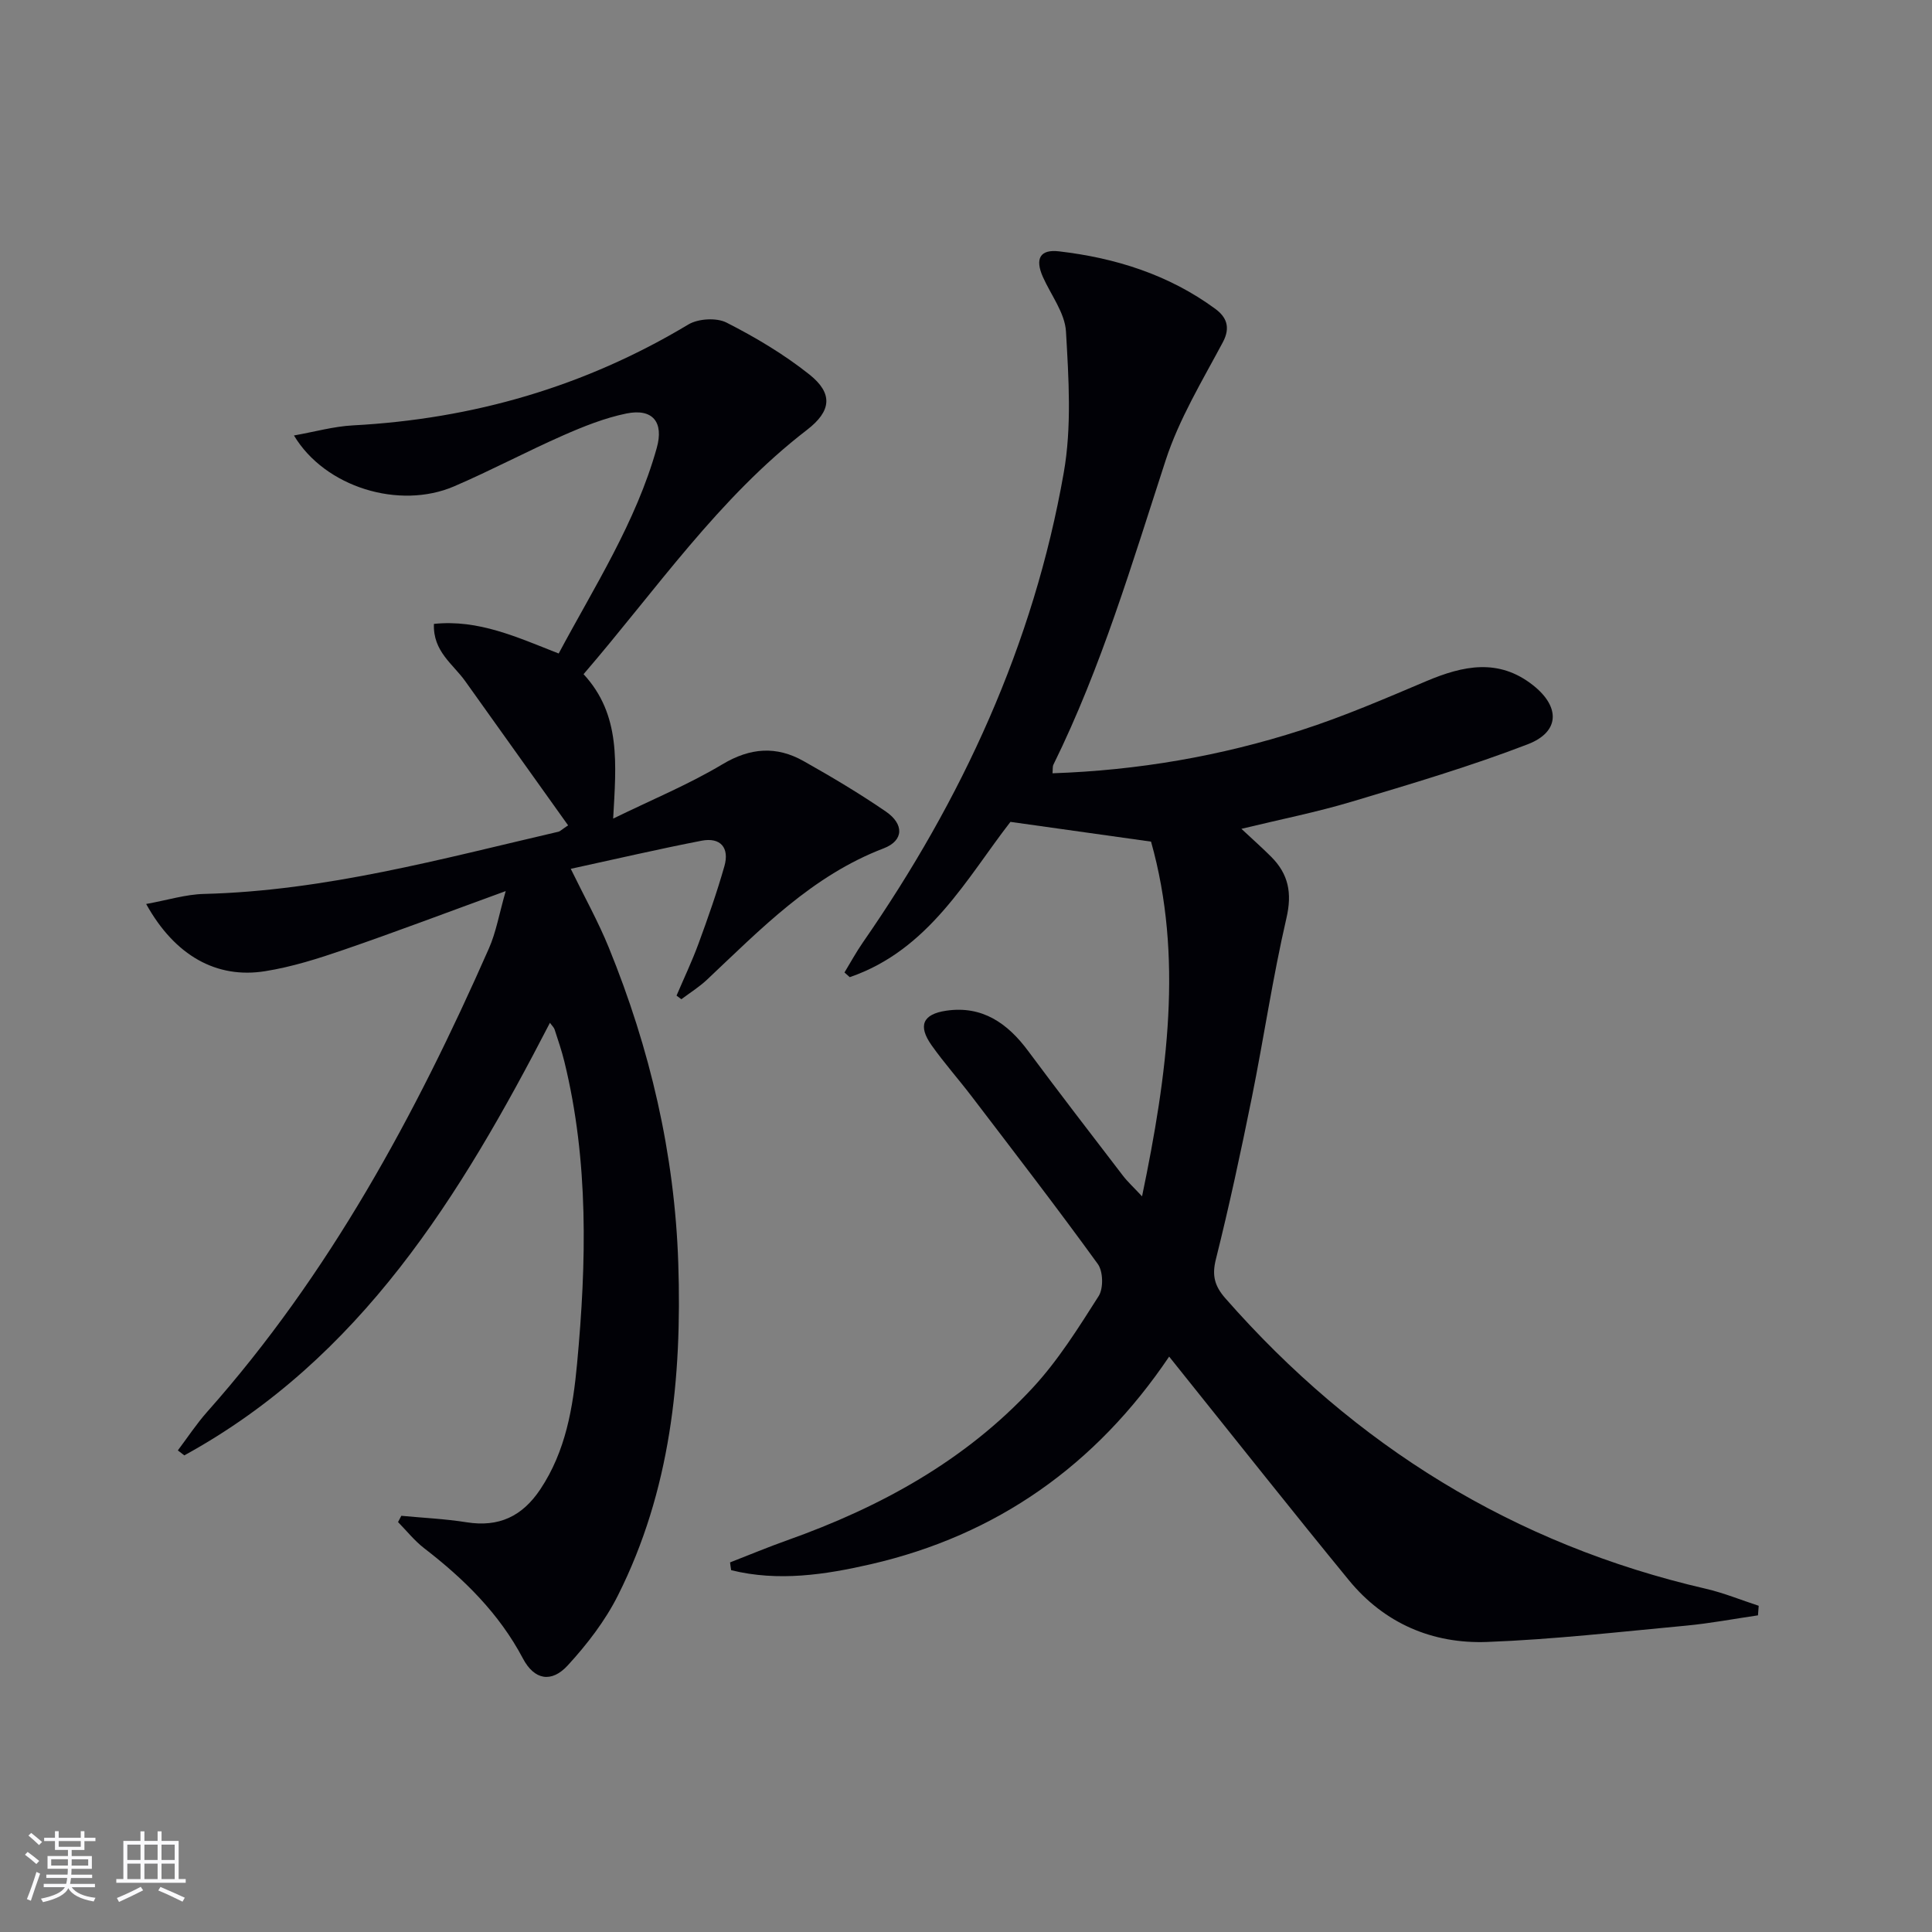
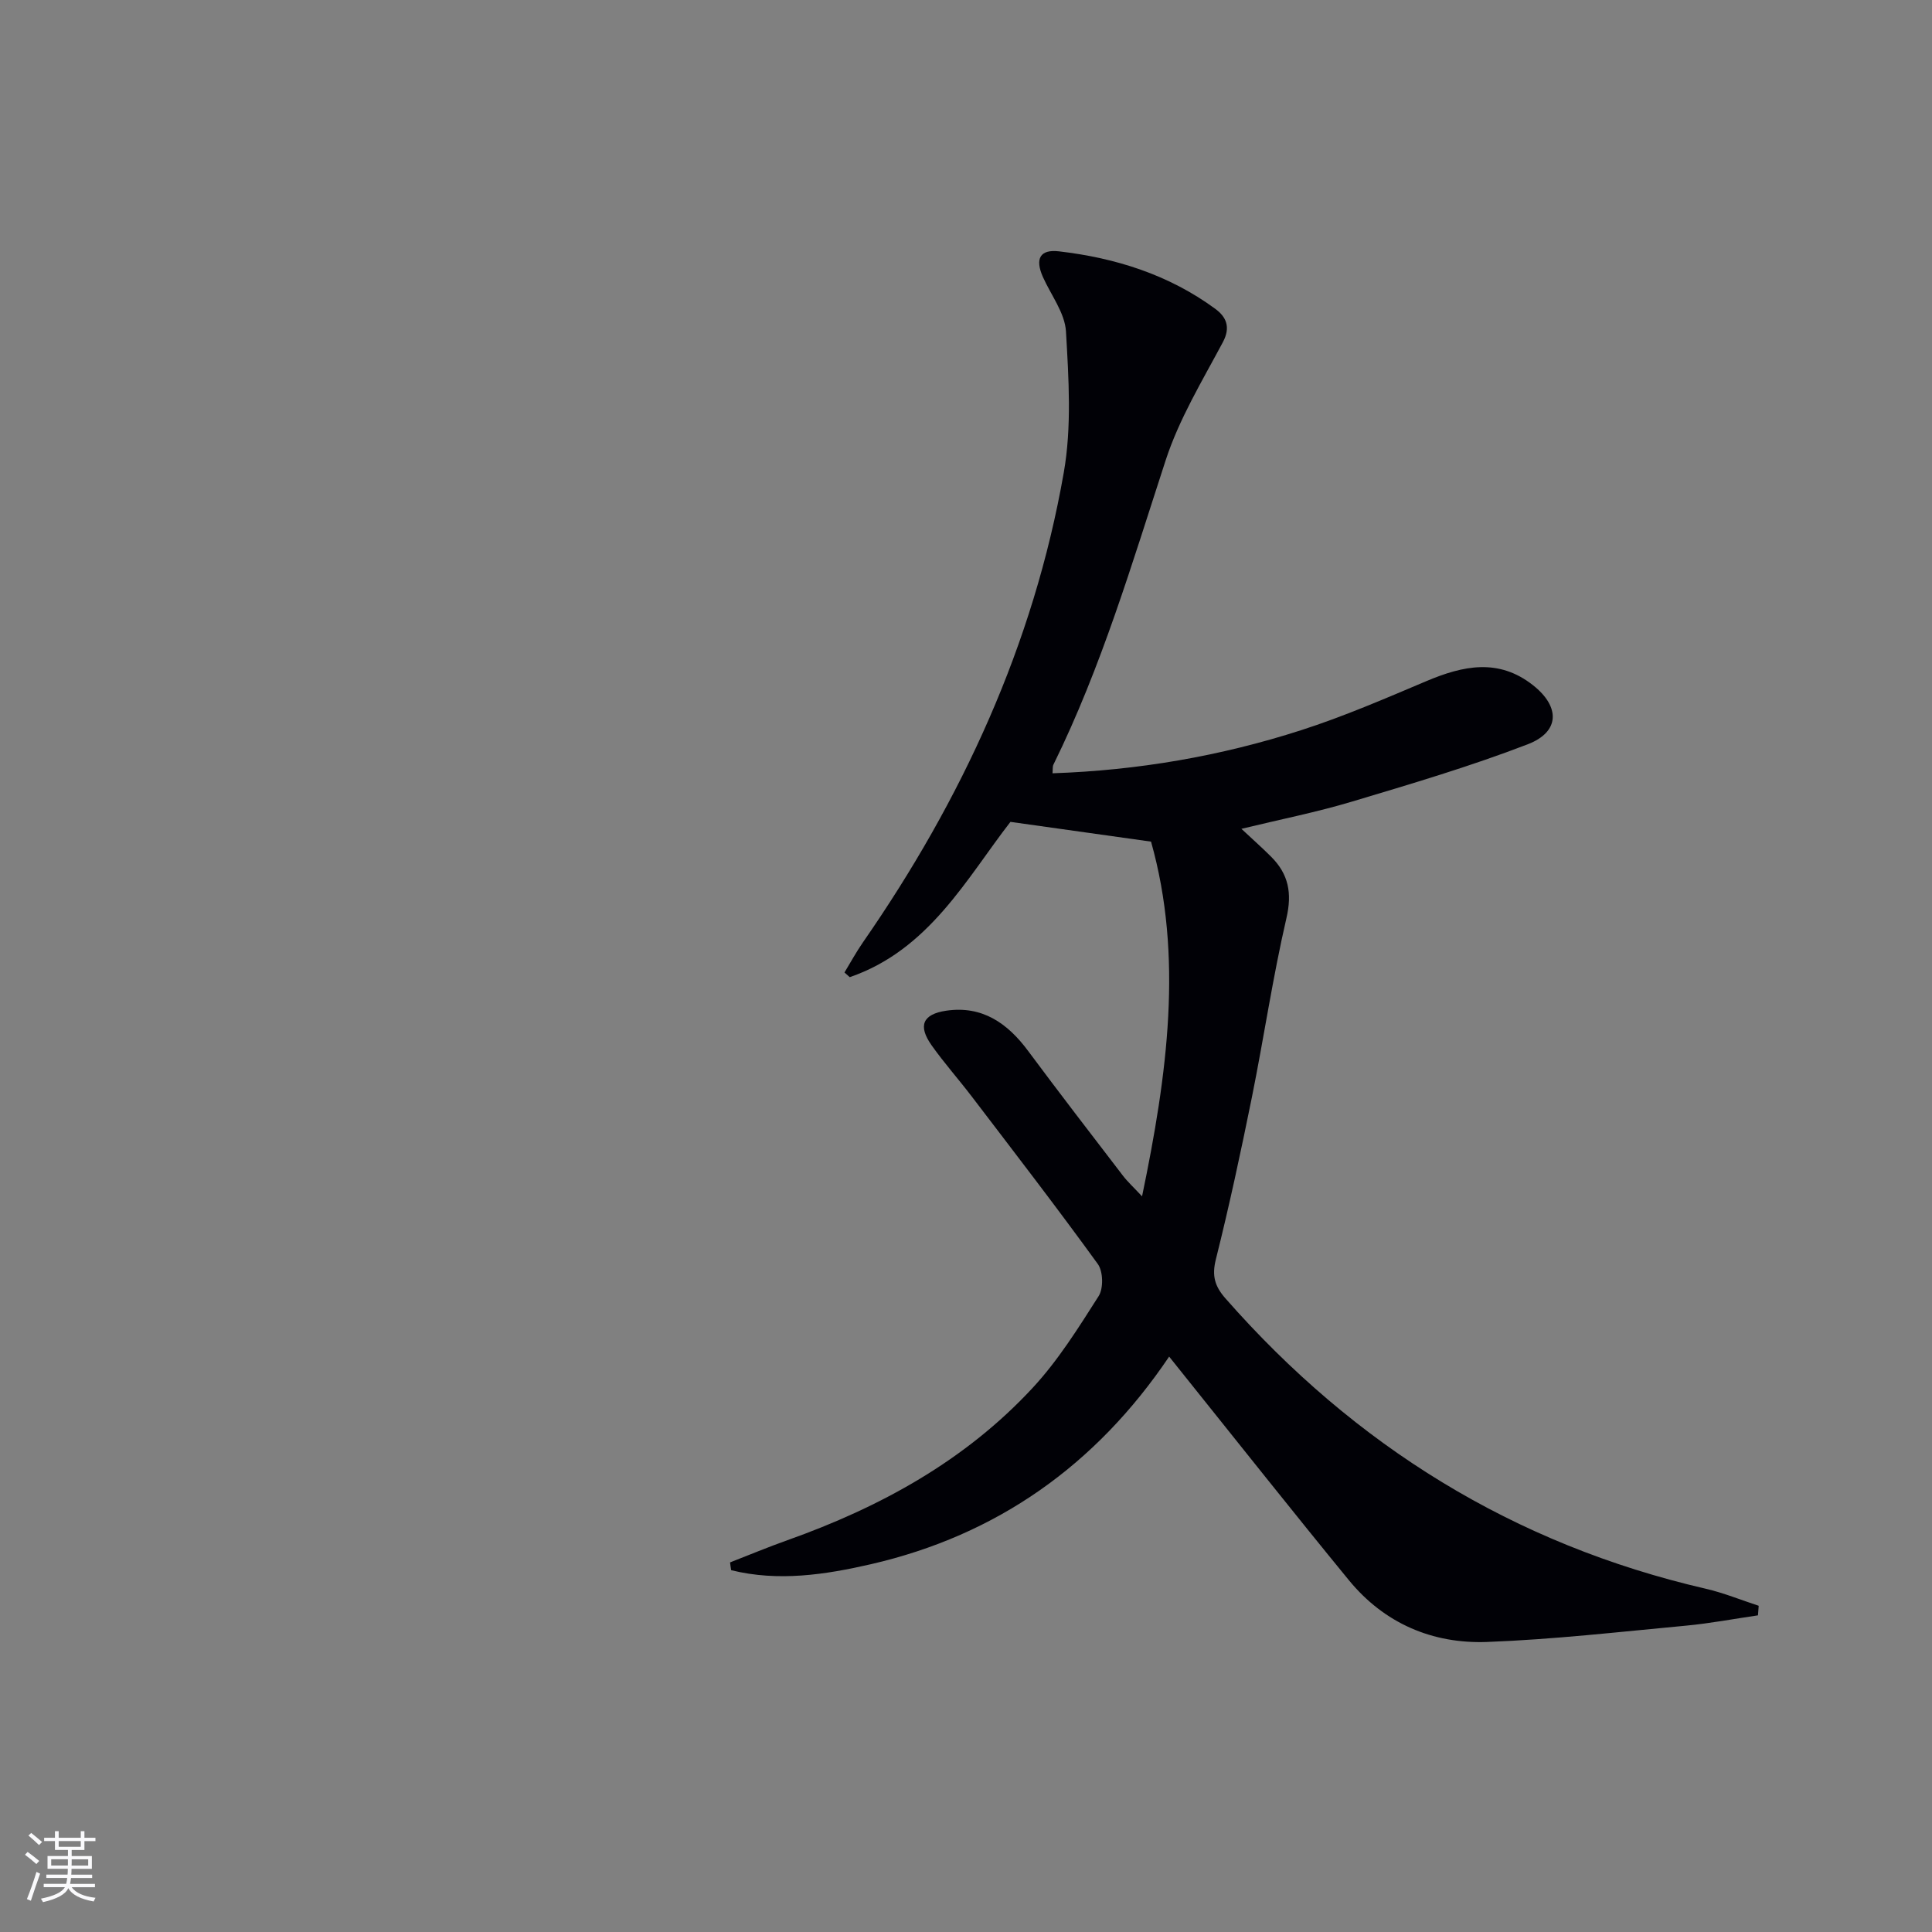
<svg xmlns="http://www.w3.org/2000/svg" enable-background="new 0 0 400 400" viewBox="0 0 400 400">
  <rect x="0" y="0" width="400" height="400" fill="#808080" stroke="none" />
  <path d="m151.15 323.48c3.96-1.54 7.88-3.18 11.88-4.6 19.23-6.84 36.82-16.47 50.8-31.57 5.26-5.68 9.45-12.4 13.63-18.96 1.02-1.6.94-5.12-.17-6.65-8.48-11.71-17.32-23.17-26.09-34.67-2.72-3.57-5.73-6.95-8.32-10.61-2.86-4.04-1.88-6.45 3.05-7.17 7.42-1.08 12.66 2.58 16.92 8.32 6.45 8.68 13.05 17.25 19.63 25.83.98 1.28 2.19 2.38 3.97 4.29 5.26-25.3 8.56-49.68 1.86-73.44-9.96-1.4-19.07-2.68-29.11-4.09-8.99 11.57-16.82 26.51-33.27 32.15-.36-.32-.73-.64-1.09-.97 1.26-2.08 2.43-4.23 3.81-6.22 20.53-29.58 35.35-61.69 41.59-97.26 1.67-9.49 1.02-19.5.46-29.21-.22-3.86-3.11-7.56-4.79-11.33-1.64-3.72-.63-5.75 3.36-5.28 11.69 1.36 22.73 4.84 32.34 11.9 2.22 1.63 3.26 3.74 1.57 6.91-4.26 7.99-9.06 15.9-11.84 24.44-6.95 21.32-13.29 42.82-23.24 63.02-.2.4-.11.95-.19 1.79 17.66-.6 34.81-3.55 51.47-8.92 8.83-2.84 17.4-6.55 25.96-10.17 7.58-3.2 14.93-4.78 22.07.87 5.63 4.45 5.57 9.65-1.12 12.22-11.9 4.58-24.17 8.21-36.4 11.87-7.3 2.19-14.8 3.67-22.87 5.63 2.23 2.09 4.26 3.88 6.17 5.79 3.58 3.59 4.36 7.5 3.15 12.71-2.84 12.27-4.67 24.78-7.16 37.13-2.27 11.22-4.67 22.41-7.45 33.51-.85 3.39-.23 5.54 1.96 8.05 26.82 30.56 59.73 50.96 99.46 60.14 3.73.86 7.32 2.34 10.97 3.53-.05.66-.1 1.32-.15 1.98-4.95.72-9.88 1.66-14.86 2.13-13.73 1.28-27.46 2.86-41.22 3.38-11.32.42-21.29-3.85-28.62-12.79-11.61-14.16-22.96-28.52-34.42-42.8-.8-1-1.61-2.01-2.79-3.49-15.17 22.5-35.67 36.97-61.74 42.98-9.47 2.18-19.21 3.65-28.94 1.24-.1-.55-.16-1.08-.23-1.61z" fill="#010106" />
-   <path d="m30.26 187.16c4.43-.8 8.19-1.99 11.97-2.08 25.13-.64 49.19-7.26 73.42-12.89.3-.07.55-.36 1.97-1.31-7.12-9.98-14.22-19.92-21.32-29.88-2.52-3.53-6.69-6.14-6.46-11.83 9.24-.96 17.2 2.75 25.83 6.13 7.42-13.89 16-27.18 20.3-42.54 1.51-5.37-.84-8.25-6.27-7.15-4.5.92-8.89 2.68-13.12 4.54-7.6 3.35-14.95 7.27-22.58 10.55-11.3 4.85-26.71.21-33.14-10.54 4.34-.77 8.25-1.88 12.21-2.09 24.86-1.32 48.02-8.02 69.43-20.88 2.05-1.23 5.84-1.46 7.92-.4 6 3.05 11.89 6.56 17.15 10.74 4.94 3.93 4.58 7.57-.49 11.47-18.33 14.1-31.21 33.1-46.26 50.58 7.79 8.43 6.75 18.57 6.13 29.9 8.04-3.93 15.63-7.06 22.6-11.23 5.81-3.48 11.21-3.84 16.85-.66 5.79 3.26 11.52 6.67 16.99 10.42 3.83 2.62 3.74 6.03-.43 7.63-14.82 5.66-25.46 16.72-36.6 27.21-1.61 1.51-3.52 2.7-5.29 4.03-.33-.25-.67-.5-1-.75 1.53-3.59 3.22-7.13 4.56-10.79 1.94-5.28 3.81-10.6 5.35-16.01 1.07-3.77-.76-6.03-4.72-5.27-8.93 1.73-17.79 3.8-27.09 5.82 2.88 5.9 5.7 10.96 7.87 16.29 8.54 20.95 13.64 42.69 14.39 65.36.78 23.82-1.61 47.14-12.49 68.78-2.64 5.26-6.39 10.13-10.39 14.49-3.41 3.71-6.95 2.99-9.28-1.42-4.95-9.37-12.23-16.5-20.48-22.86-1.99-1.54-3.6-3.58-5.38-5.39.23-.43.45-.87.68-1.3 4.51.43 9.05.63 13.51 1.34 6.68 1.06 11.52-1.21 15.27-6.83 5.28-7.93 6.76-16.93 7.61-26.03 1.95-20.93 2.43-41.85-2.63-62.5-.55-2.26-1.31-4.46-2.03-6.68-.14-.42-.53-.76-.96-1.37-18.51 35.81-39.16 69.53-75.7 89.56-.45-.34-.89-.69-1.34-1.03 2.01-2.67 3.86-5.49 6.07-7.98 25.27-28.44 43.11-61.4 58.33-95.94 1.49-3.37 2.12-7.13 3.48-11.88-12.08 4.4-22.73 8.44-33.49 12.14-5.32 1.83-10.76 3.56-16.3 4.44-10.02 1.62-18.69-3.16-24.65-13.91z" fill="#010106" />
  <g fill="#fafafc">
    <path d="m5.17 384 .55-.58c.85.61 1.65 1.24 2.4 1.87l-.59.64c-.83-.73-1.62-1.38-2.36-1.93m1.22 9.53-.82-.34c.71-1.76 1.37-3.64 1.98-5.63.24.13.5.25.76.36-.6 1.67-1.24 3.54-1.92 5.61m-.5-13.5.57-.54c.56.44 1.31 1.06 2.26 1.87l-.64.64c-.68-.66-1.41-1.32-2.19-1.97m3.25.46h2.24v-1.36h.77v1.36h4.57v-1.36h.76v1.36h2.28v.69h-2.28v1.84h-2.64v1.26h4.18v2.64h-4.21c0 .45-.02.86-.05 1.21h4.32v.69h-4.38c-.04.34-.1.75-.19 1.22h5.15v.69h-4.82c.87 1.19 2.51 1.92 4.93 2.19-.17.32-.3.57-.37.76-2.77-.49-4.52-1.41-5.26-2.76-.56 1.26-2.3 2.23-5.24 2.9-.12-.24-.26-.48-.43-.72 2.73-.55 4.38-1.34 4.96-2.38h-4.38v-.69h4.65c.1-.38.17-.79.21-1.22h-4.32v-.69h4.4c.03-.34.05-.75.05-1.21h-4.2v-2.64h4.23v-1.26h-2.69v-1.84h-2.24zm1.46 4.46v1.29h3.45c.01-.4.02-.57.01-.53v-.32-.45h-3.46zm1.55-2.59h4.57v-1.19h-4.57zm6.11 2.59h-3.42v.77c-.01.19-.01.37-.02.53h3.44z" />
-     <path d="m32.63 379.16h.82v1.98h3.54v7.89h1.46v.78h-14.37v-.78h1.46v-7.89h3.54v-1.98h.82v1.98h2.73zm-3.49 11.48.5.73c-1.61.82-3.28 1.63-5 2.41-.13-.27-.28-.55-.44-.82 1.75-.72 3.4-1.49 4.94-2.32m-2.78-5.55h2.73v-3.18h-2.73zm0 3.95h2.73v-3.2h-2.73zm3.54-3.95h2.73v-3.18h-2.73zm0 3.95h2.73v-3.2h-2.73zm7.89 4.68c-1.84-.92-3.51-1.7-5.02-2.32l.45-.73c1.89.8 3.57 1.55 5.04 2.23zm-1.62-11.81h-2.73v3.18h2.73zm-2.73 7.13h2.73v-3.2h-2.73z" />
  </g>
</svg>